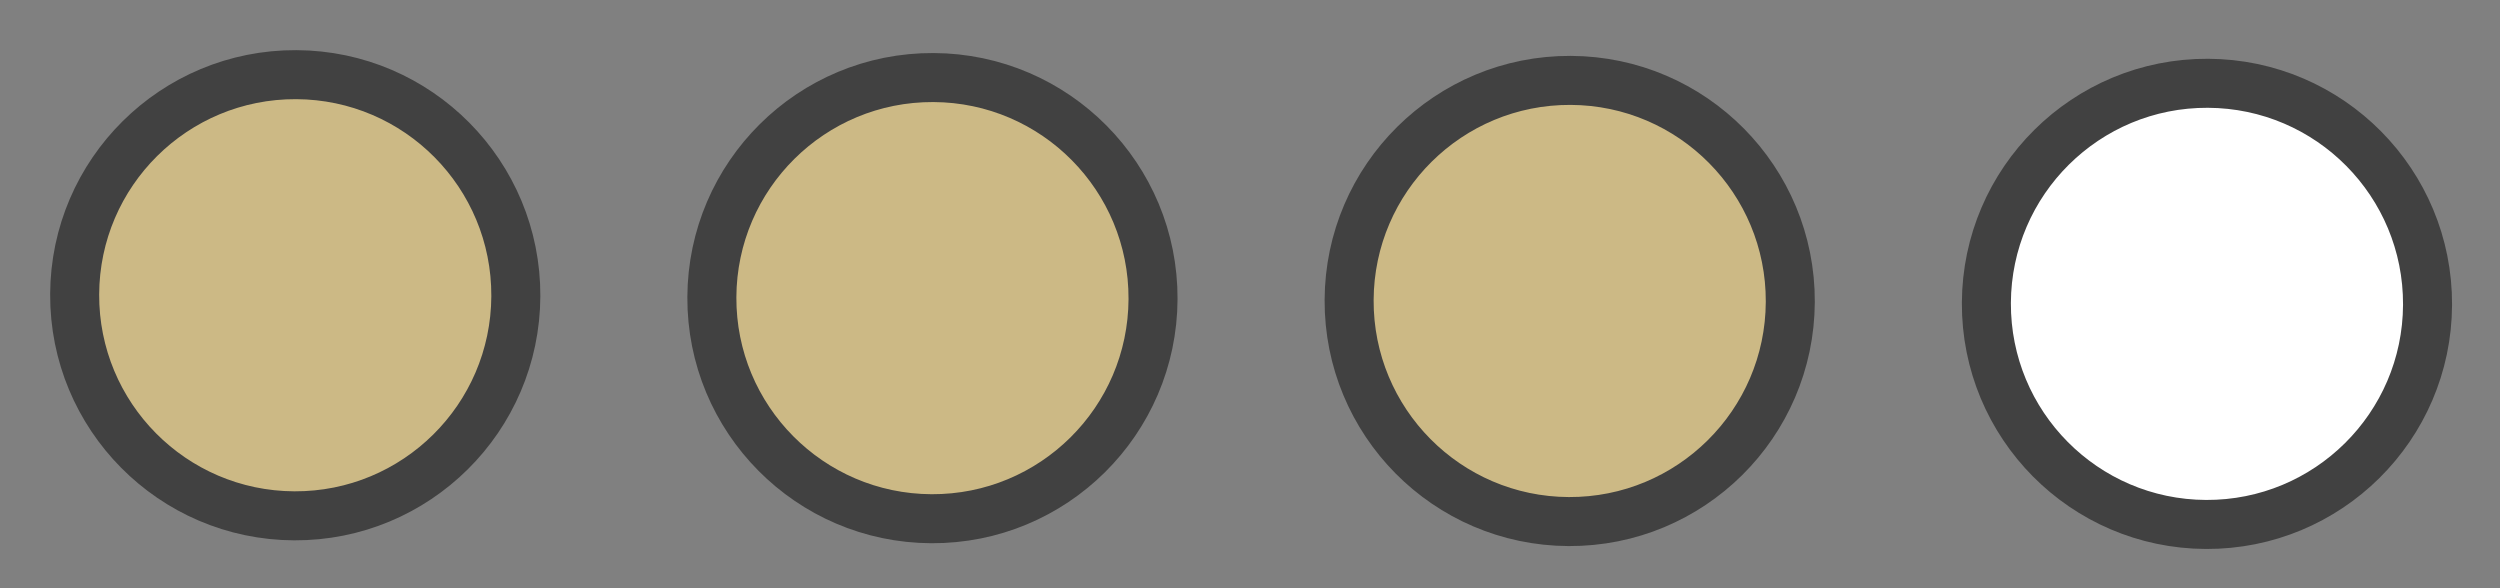
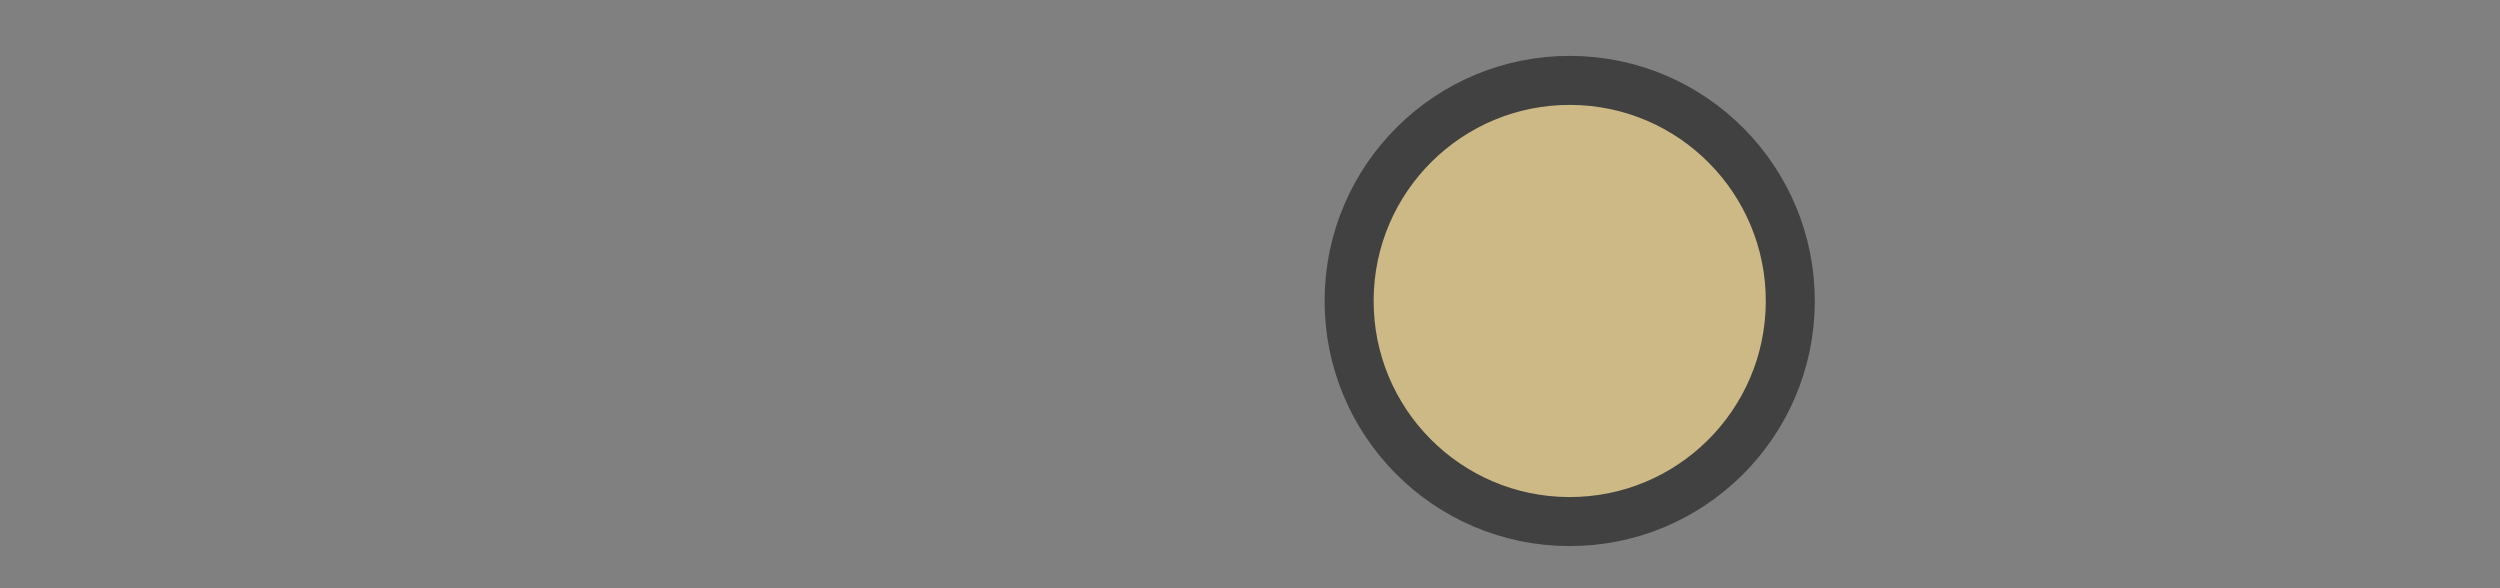
<svg xmlns="http://www.w3.org/2000/svg" width="51" height="12" viewBox="0 0 51 12" fill="none">
  <rect x="0" y="0" width="51" height="12" fill="#808080" stroke="none" />
-   <circle cx="45.022" cy="6.199" r="4.5" transform="rotate(90.26 45.022 6.199)" fill="white" stroke="#414141" />
  <circle cx="32.022" cy="6.14" r="4.5" transform="rotate(90.26 32.022 6.14)" fill="#CCB985" stroke="#414141" />
-   <circle cx="19.022" cy="6.082" r="4.5" transform="rotate(90.26 19.022 6.082)" fill="#CCB985" stroke="#414141" />
-   <circle cx="6.023" cy="6.023" r="4.5" transform="rotate(90.26 6.023 6.023)" fill="#CCB985" stroke="#414141" />
</svg>